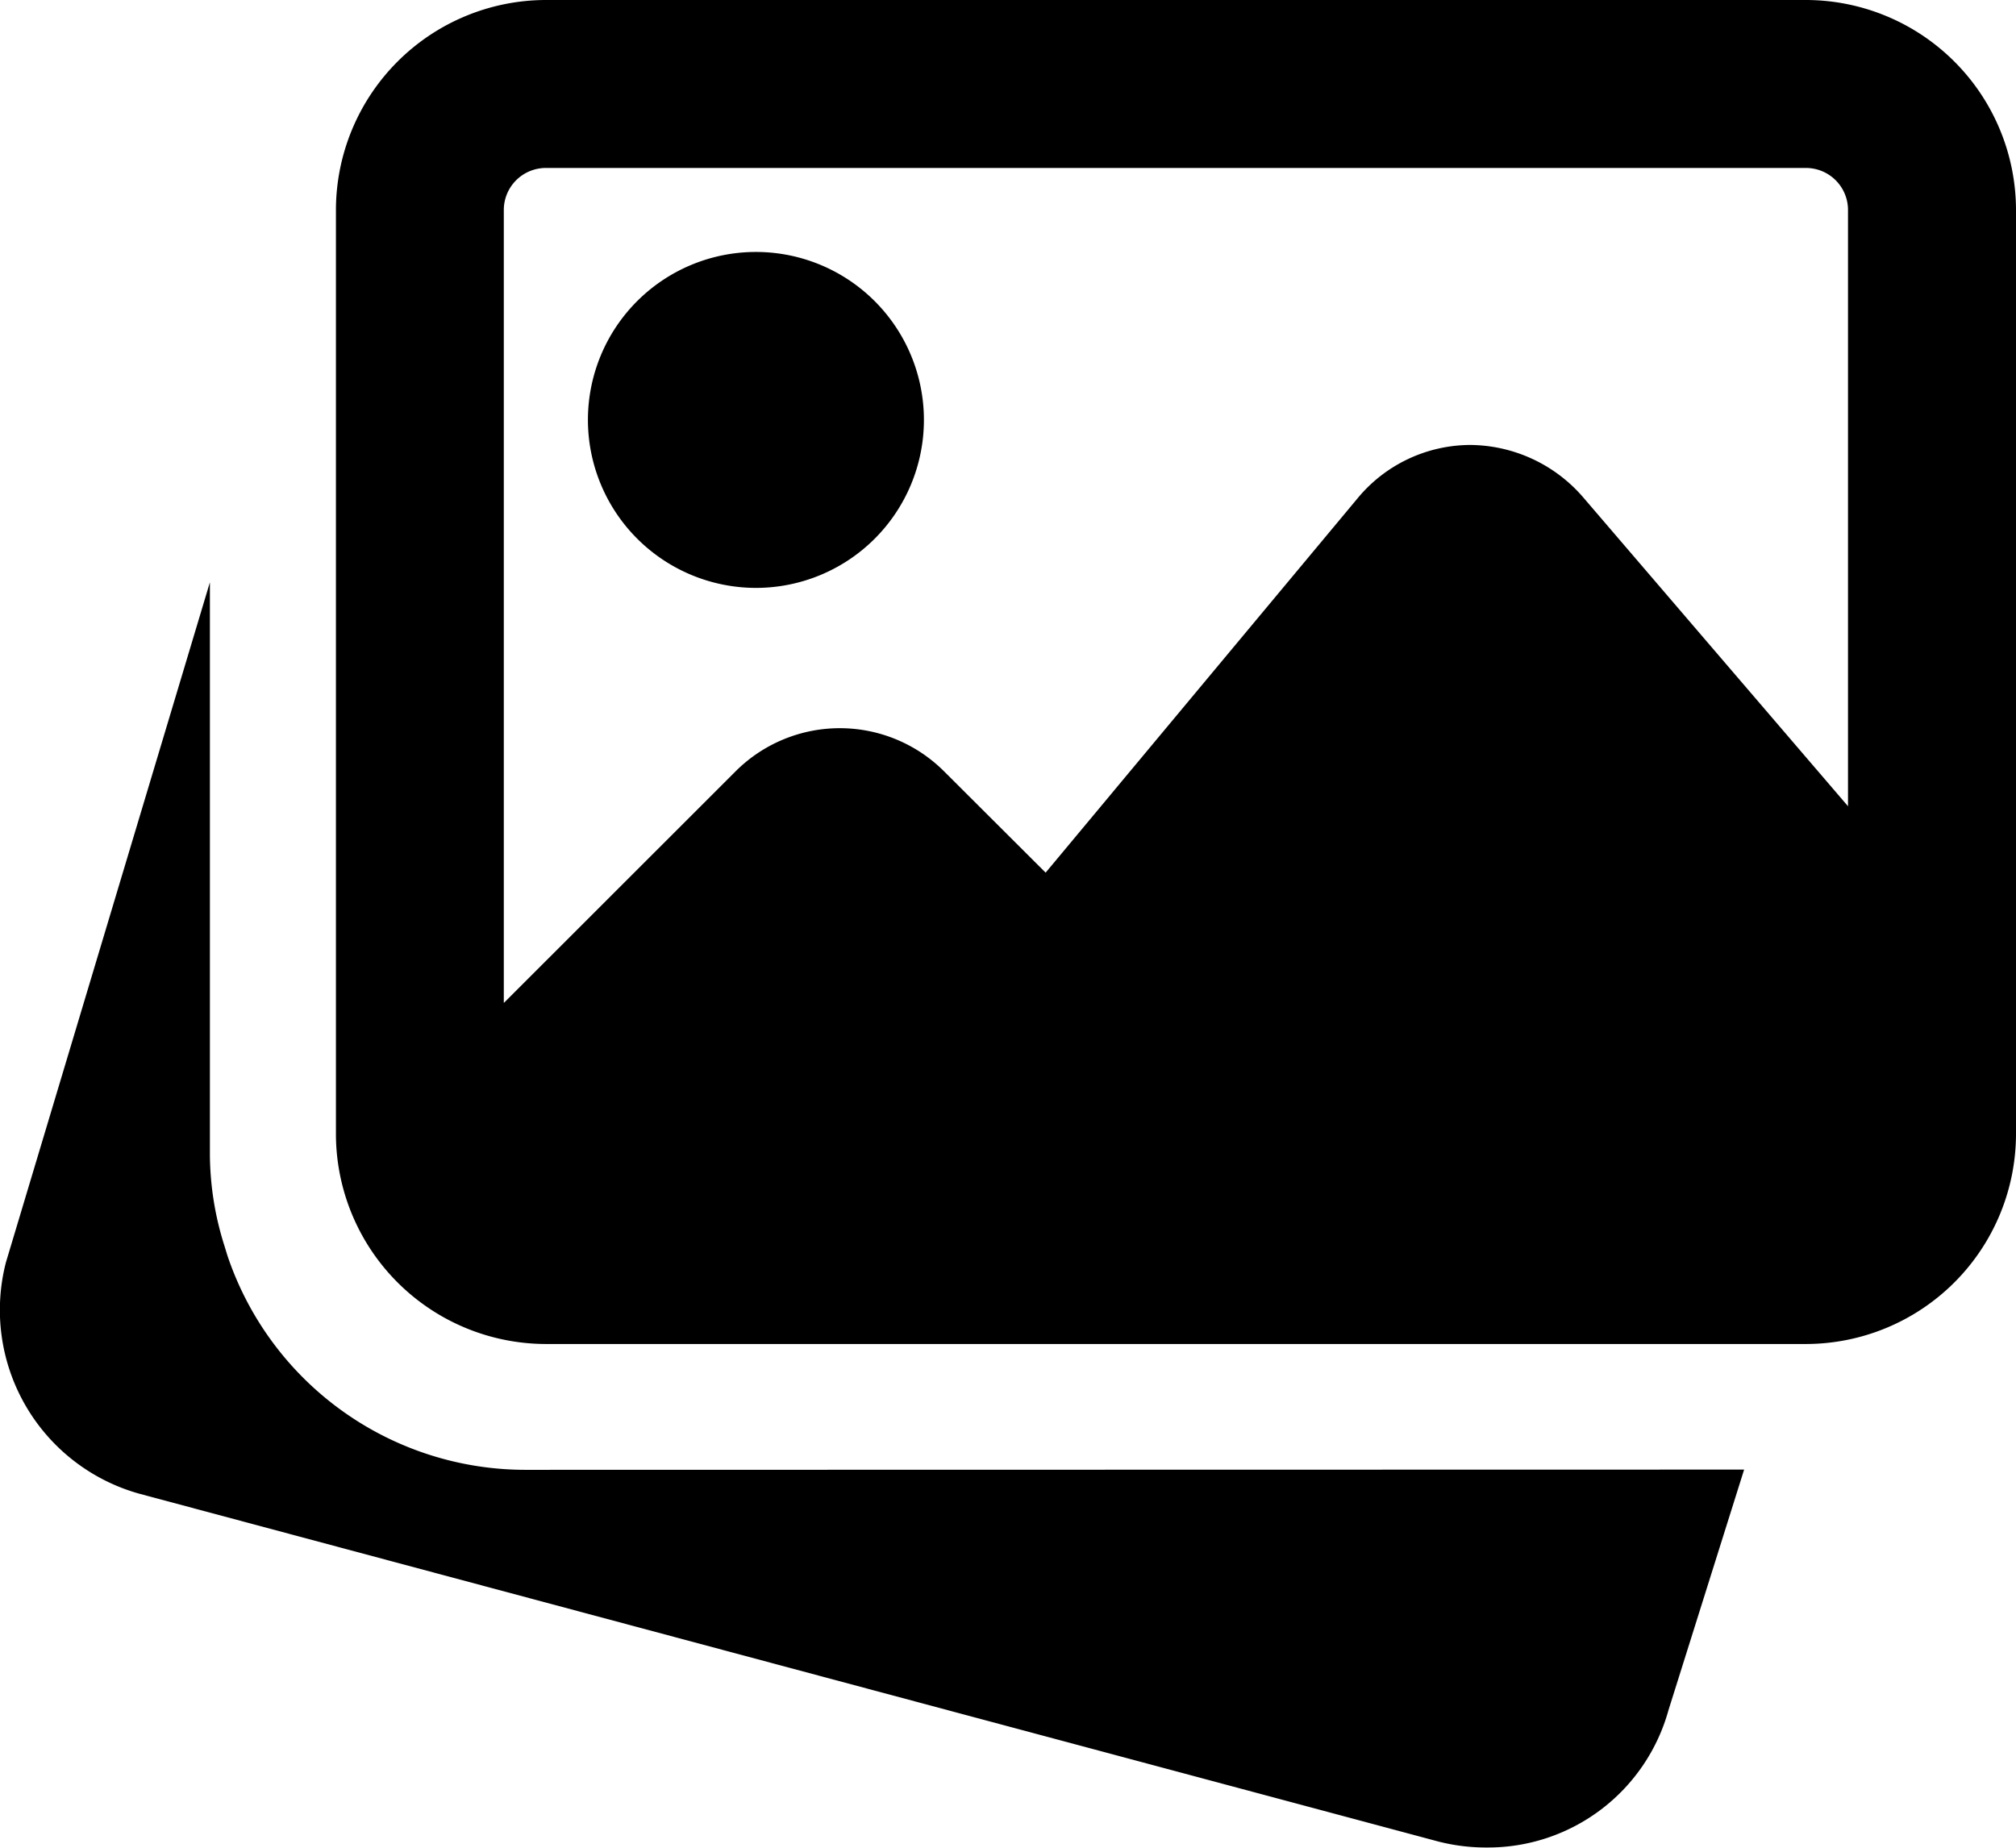
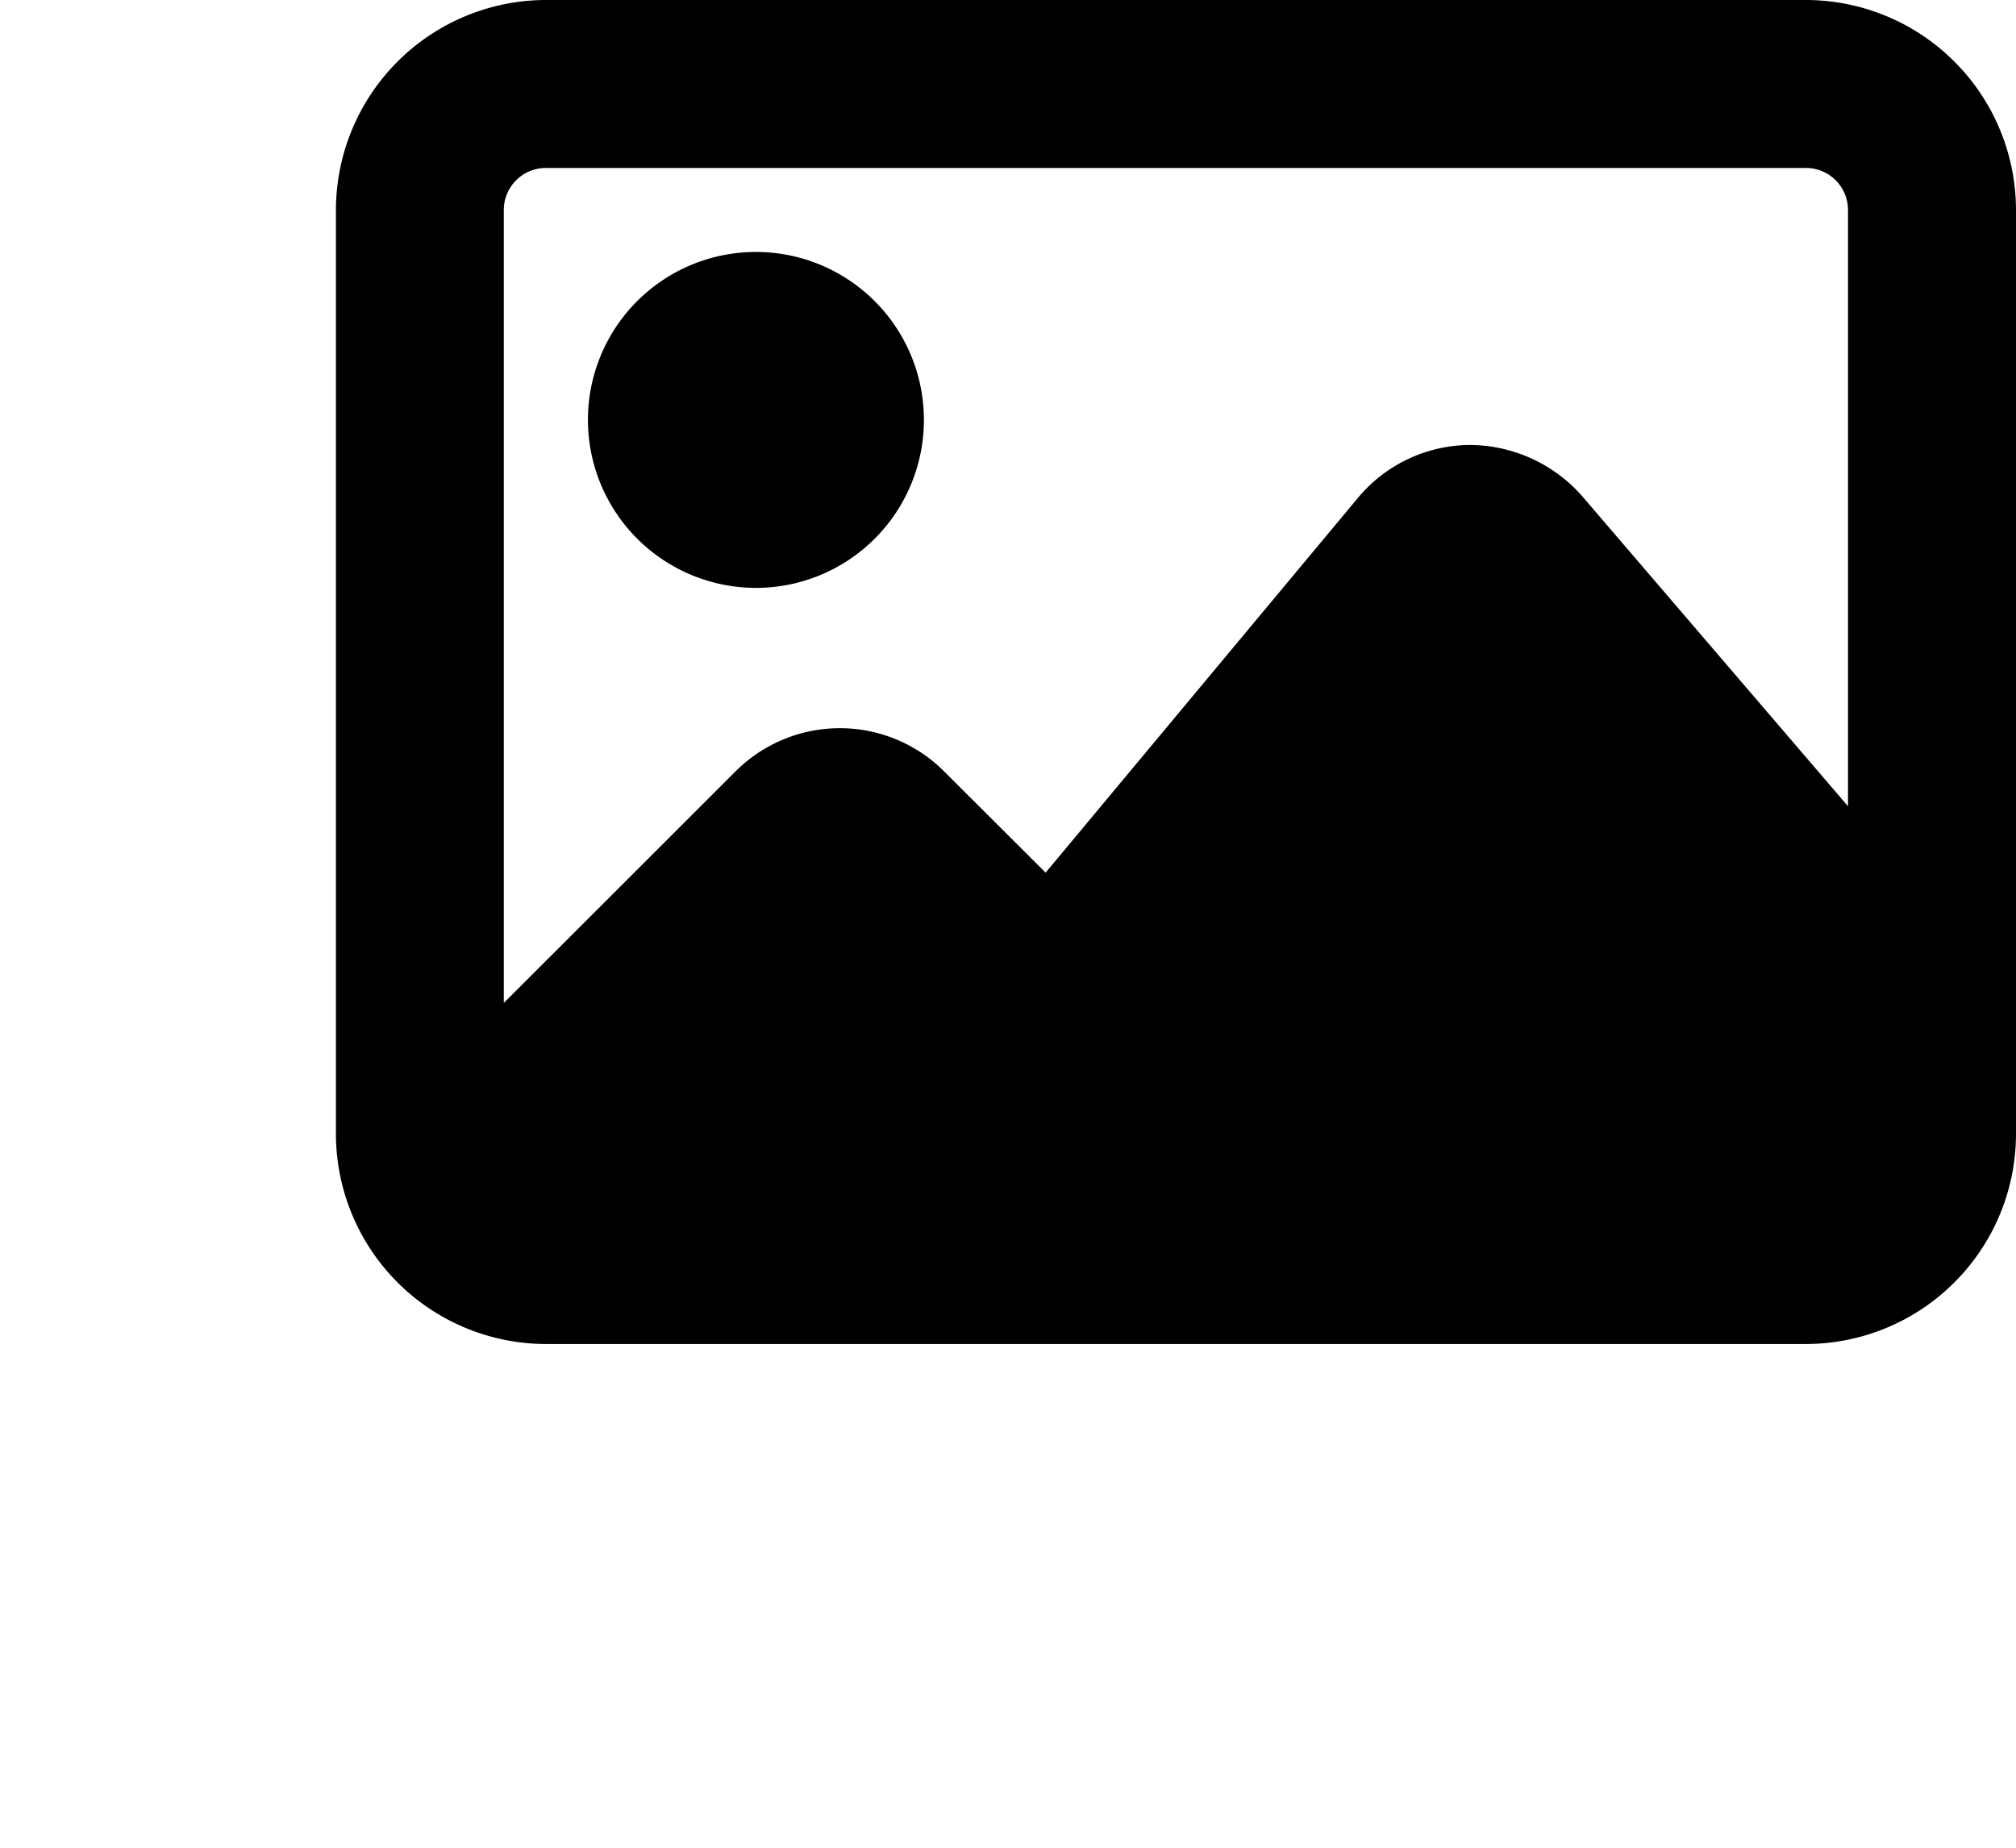
<svg xmlns="http://www.w3.org/2000/svg" width="34.057" height="31.219" viewBox="0 0 34.057 31.219">
  <g transform="translate(0 -0.492)">
-     <path d="M8.868,163.372a5.313,5.313,0,0,1-5.026-3.62l-.05-.163a5.18,5.18,0,0,1-.246-1.538v-9.675L.1,159.867a3.223,3.223,0,0,0,2.259,3.91l21.943,5.876a3.255,3.255,0,0,0,.817.1,3.164,3.164,0,0,0,3.067-2.32l1.278-4.065Zm0,0" transform="translate(0 -138.046)" />
    <path d="M152.158,70.168a2.838,2.838,0,1,0-2.838-2.838A2.841,2.841,0,0,0,152.158,70.168Zm0,0" transform="translate(-139.388 -59.743)" />
    <path d="M110.153.492H88.868A3.553,3.553,0,0,0,85.32,4.04V19.649A3.553,3.553,0,0,0,88.868,23.2h21.286a3.553,3.553,0,0,0,3.548-3.548V4.04A3.553,3.553,0,0,0,110.153.492ZM88.868,3.33h21.286a.71.71,0,0,1,.71.71V14.114L106.38,8.883a2.542,2.542,0,0,0-1.9-.873,2.48,2.48,0,0,0-1.9.9l-5.271,6.326-1.717-1.713a2.491,2.491,0,0,0-3.519,0l-3.917,3.915V4.04A.71.71,0,0,1,88.868,3.33Zm0,0" transform="translate(-79.645 0)" />
  </g>
</svg>